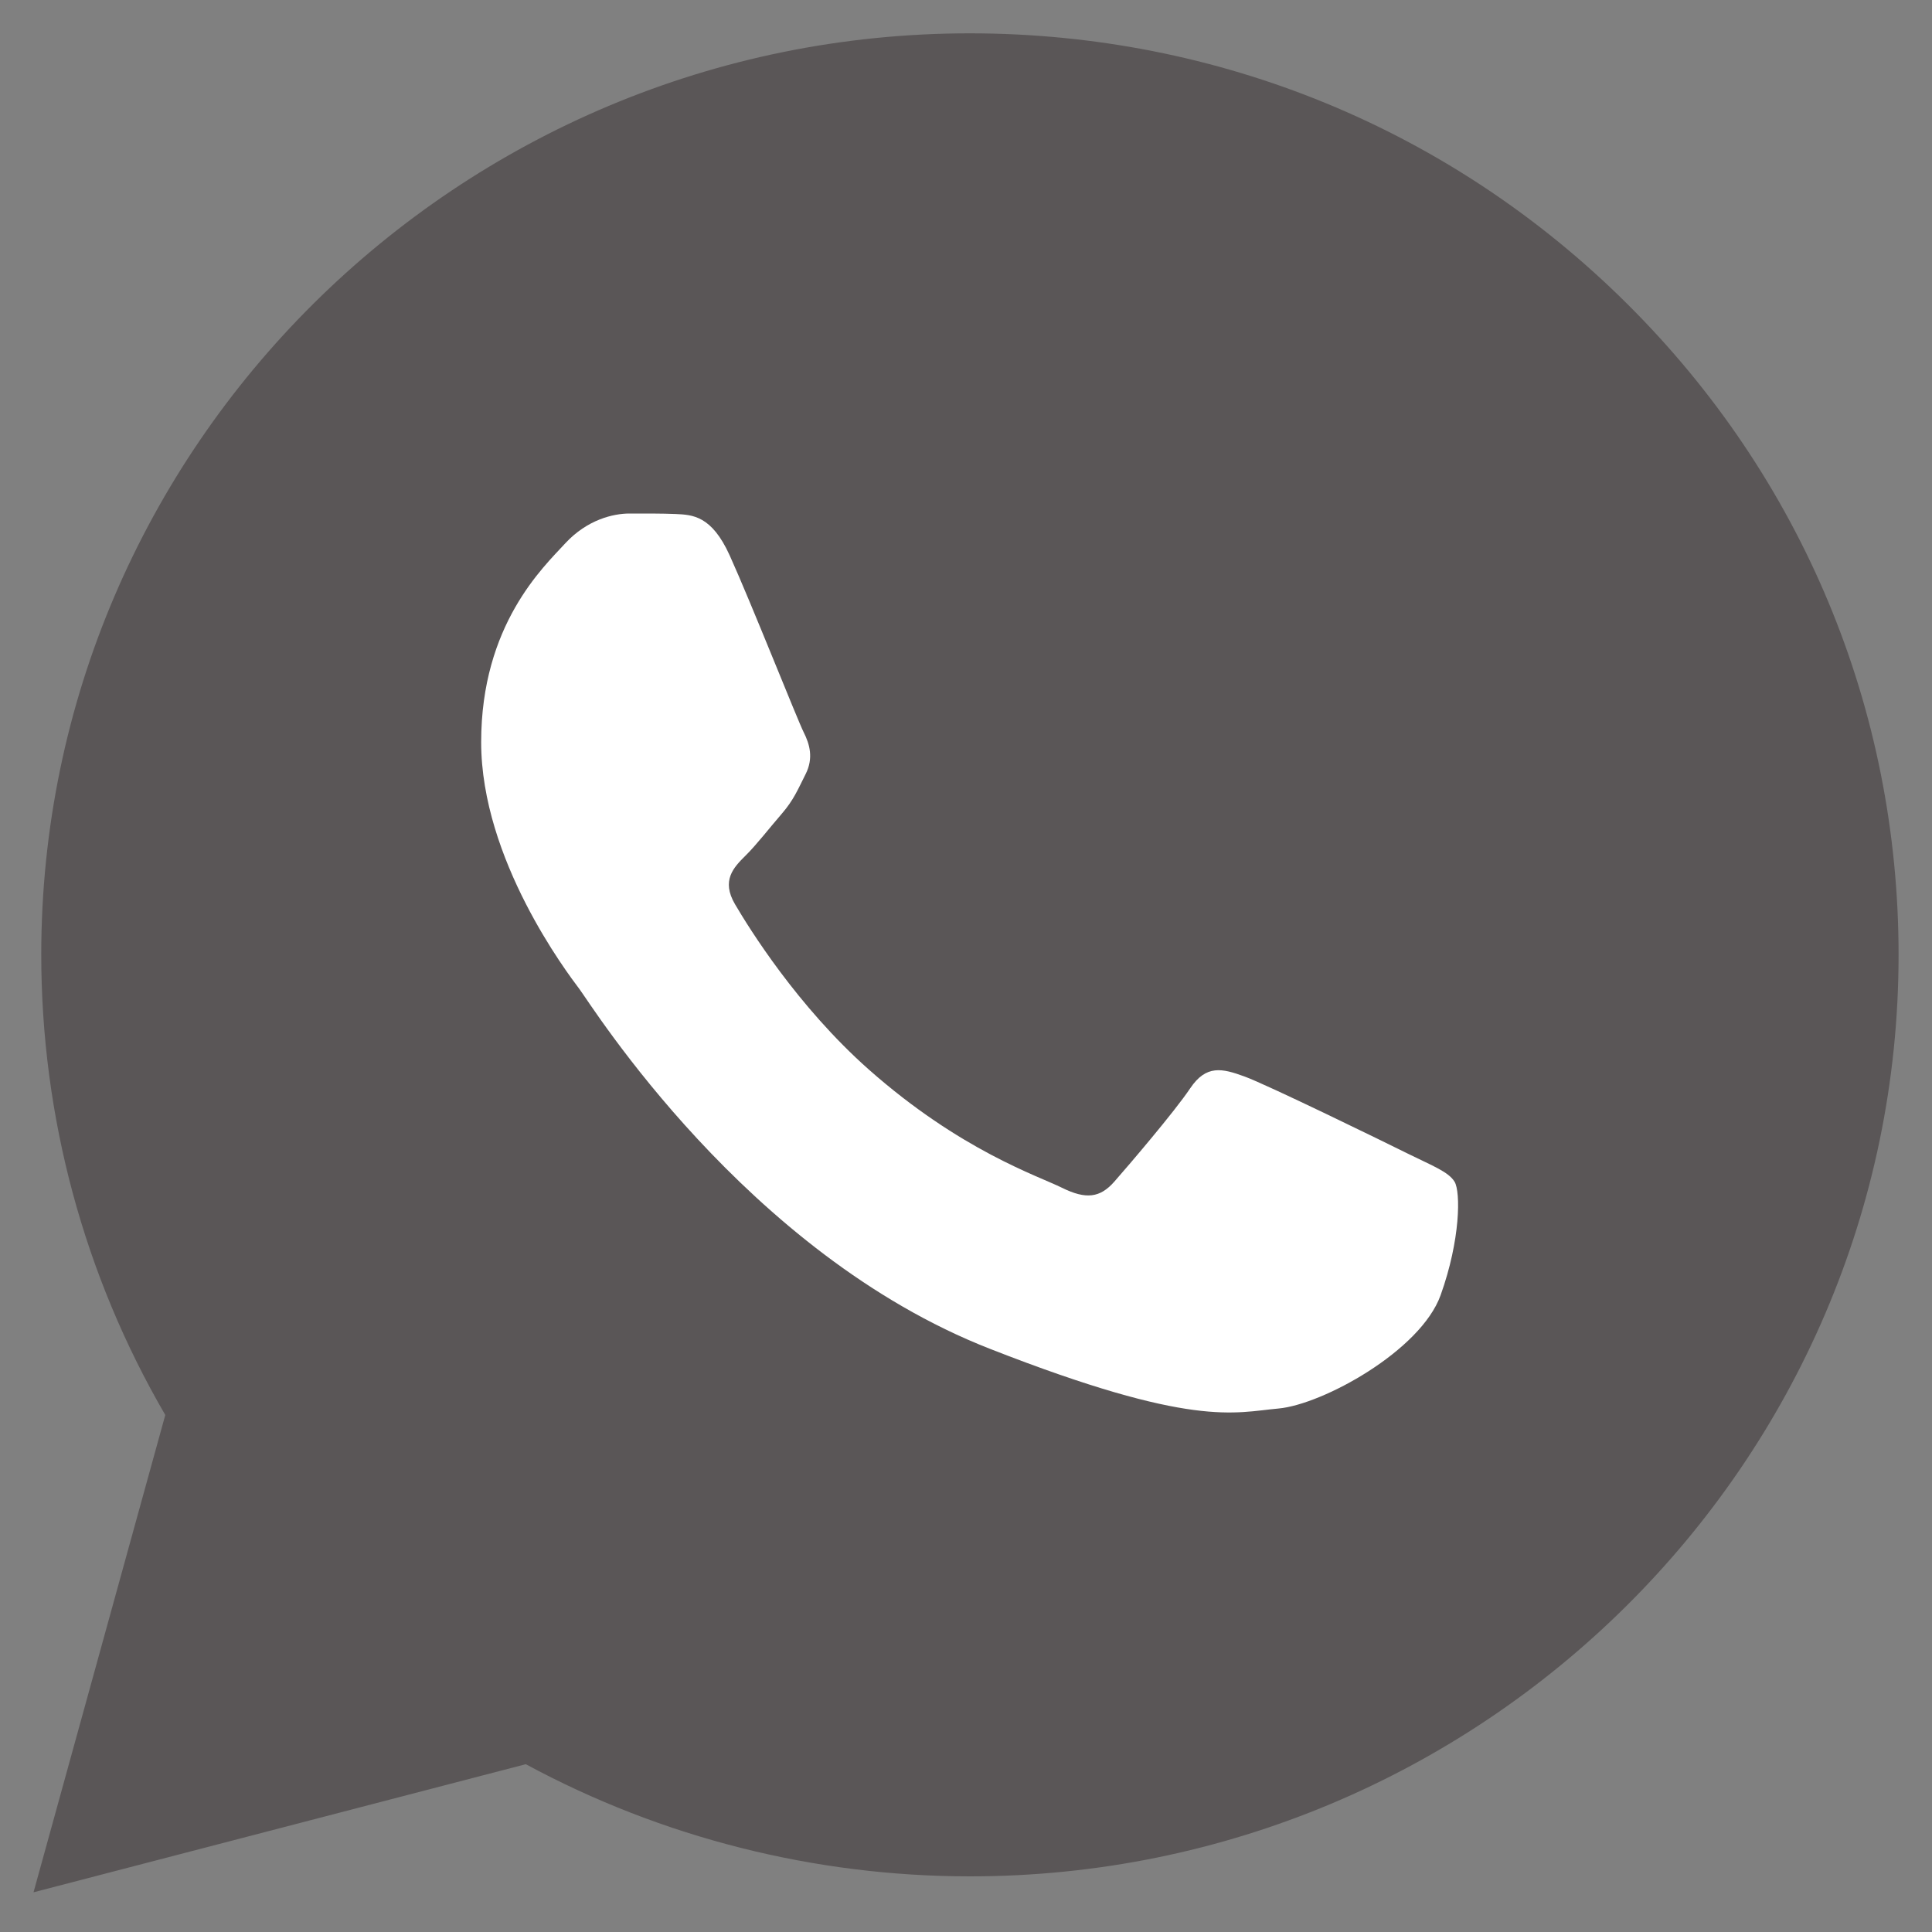
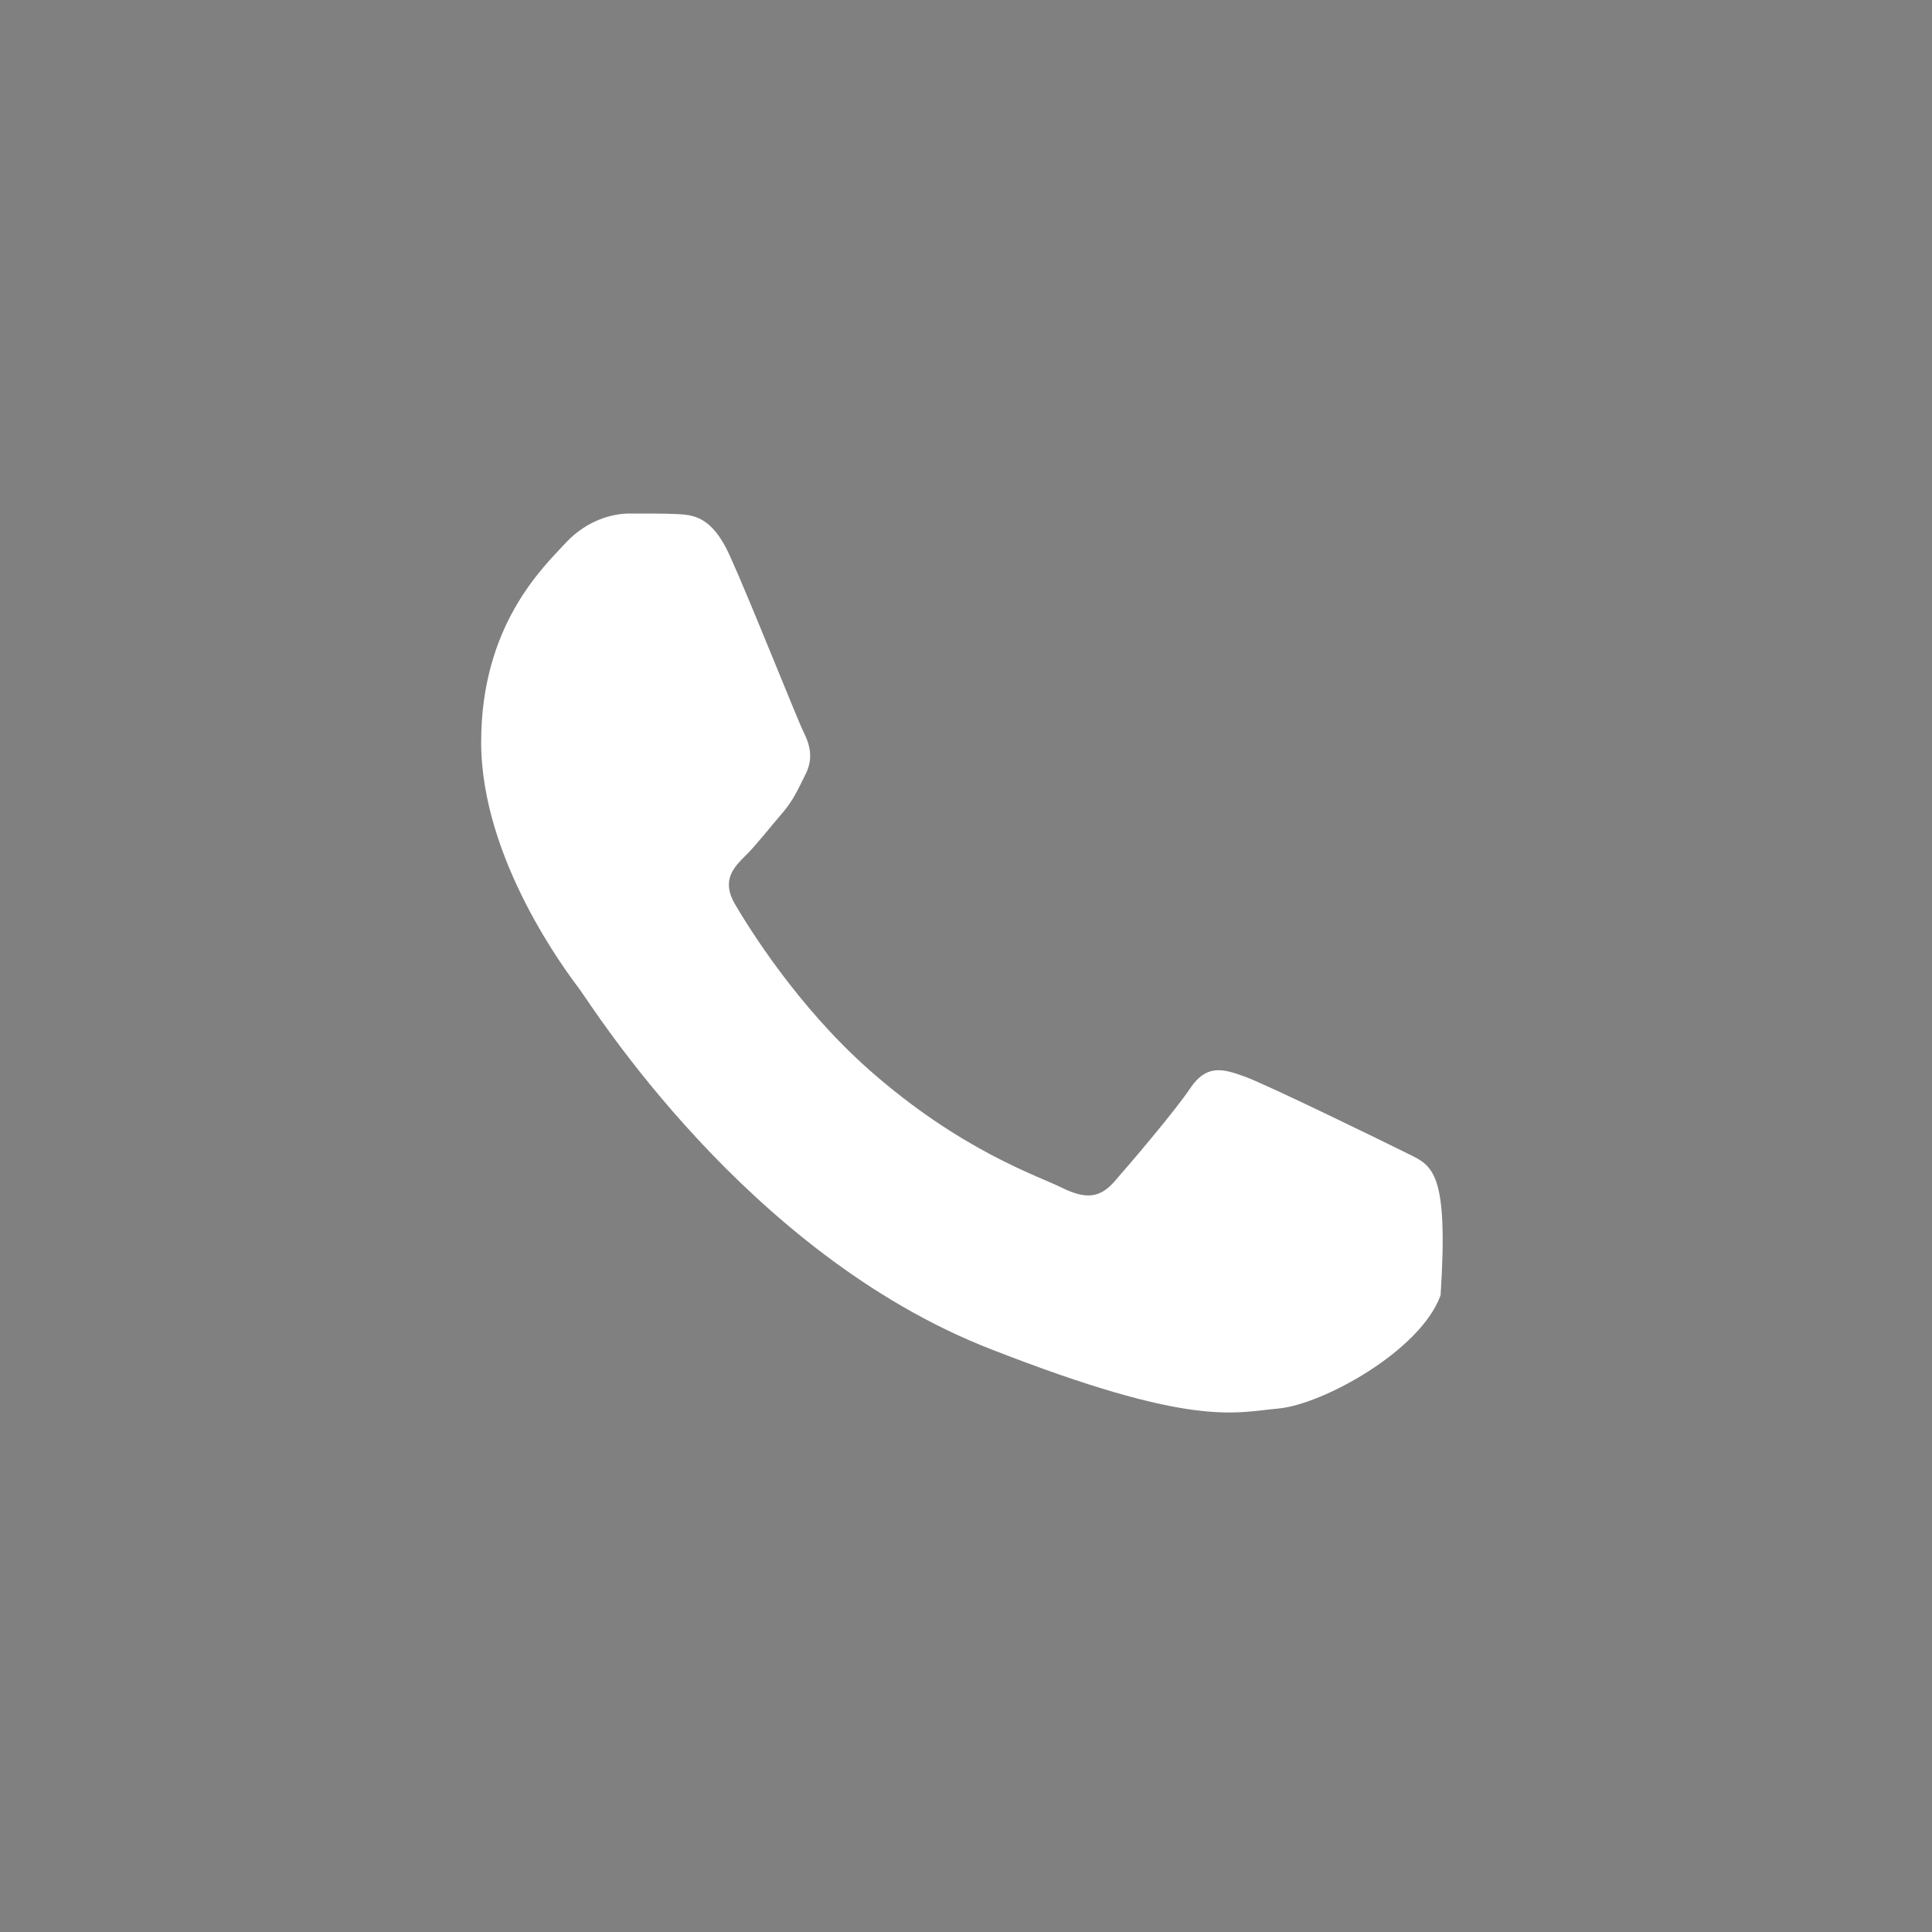
<svg xmlns="http://www.w3.org/2000/svg" width="20" height="20" viewBox="0 0 20 20" fill="none">
  <rect x="0" y="0" width="20" height="20" fill="#808080" stroke="none" />
  <g clip-path="url(#clip0_338_6485)">
-     <path d="M0.427 9.88C0.427 11.561 0.869 13.201 1.711 14.648L0.347 19.589L5.443 18.263C6.852 19.024 8.432 19.423 10.037 19.424H10.041C15.339 19.424 19.652 15.146 19.654 9.888C19.655 7.34 18.656 4.944 16.841 3.142C15.026 1.339 12.612 0.346 10.04 0.345C4.742 0.345 0.429 4.623 0.427 9.88Z" fill="#5A5657" />
-     <path d="M7.553 5.748C7.366 5.337 7.17 5.329 6.993 5.321C6.848 5.315 6.682 5.316 6.516 5.316C6.35 5.316 6.08 5.378 5.852 5.624C5.624 5.872 4.981 6.469 4.981 7.683C4.981 8.898 5.873 10.072 5.997 10.237C6.122 10.402 7.719 12.974 10.248 13.963C12.35 14.786 12.777 14.622 13.234 14.581C13.69 14.54 14.706 13.984 14.913 13.408C15.12 12.831 15.12 12.337 15.058 12.234C14.996 12.131 14.83 12.069 14.581 11.946C14.332 11.822 13.109 11.225 12.881 11.143C12.653 11.06 12.487 11.019 12.321 11.266C12.155 11.513 11.679 12.069 11.534 12.234C11.388 12.399 11.243 12.419 10.994 12.296C10.745 12.172 9.944 11.912 8.993 11.071C8.254 10.416 7.754 9.608 7.609 9.361C7.464 9.114 7.594 8.98 7.718 8.857C7.83 8.747 7.967 8.569 8.092 8.425C8.216 8.281 8.257 8.178 8.34 8.013C8.423 7.848 8.382 7.704 8.32 7.581C8.257 7.457 7.774 6.236 7.553 5.748Z" fill="white" />
+     <path d="M7.553 5.748C7.366 5.337 7.17 5.329 6.993 5.321C6.848 5.315 6.682 5.316 6.516 5.316C6.35 5.316 6.08 5.378 5.852 5.624C5.624 5.872 4.981 6.469 4.981 7.683C4.981 8.898 5.873 10.072 5.997 10.237C6.122 10.402 7.719 12.974 10.248 13.963C12.35 14.786 12.777 14.622 13.234 14.581C13.69 14.54 14.706 13.984 14.913 13.408C14.996 12.131 14.83 12.069 14.581 11.946C14.332 11.822 13.109 11.225 12.881 11.143C12.653 11.06 12.487 11.019 12.321 11.266C12.155 11.513 11.679 12.069 11.534 12.234C11.388 12.399 11.243 12.419 10.994 12.296C10.745 12.172 9.944 11.912 8.993 11.071C8.254 10.416 7.754 9.608 7.609 9.361C7.464 9.114 7.594 8.98 7.718 8.857C7.83 8.747 7.967 8.569 8.092 8.425C8.216 8.281 8.257 8.178 8.34 8.013C8.423 7.848 8.382 7.704 8.32 7.581C8.257 7.457 7.774 6.236 7.553 5.748Z" fill="white" />
  </g>
  <defs>
    <clipPath id="clip0_338_6485">
      <rect width="20" height="20" fill="white" />
    </clipPath>
  </defs>
</svg>